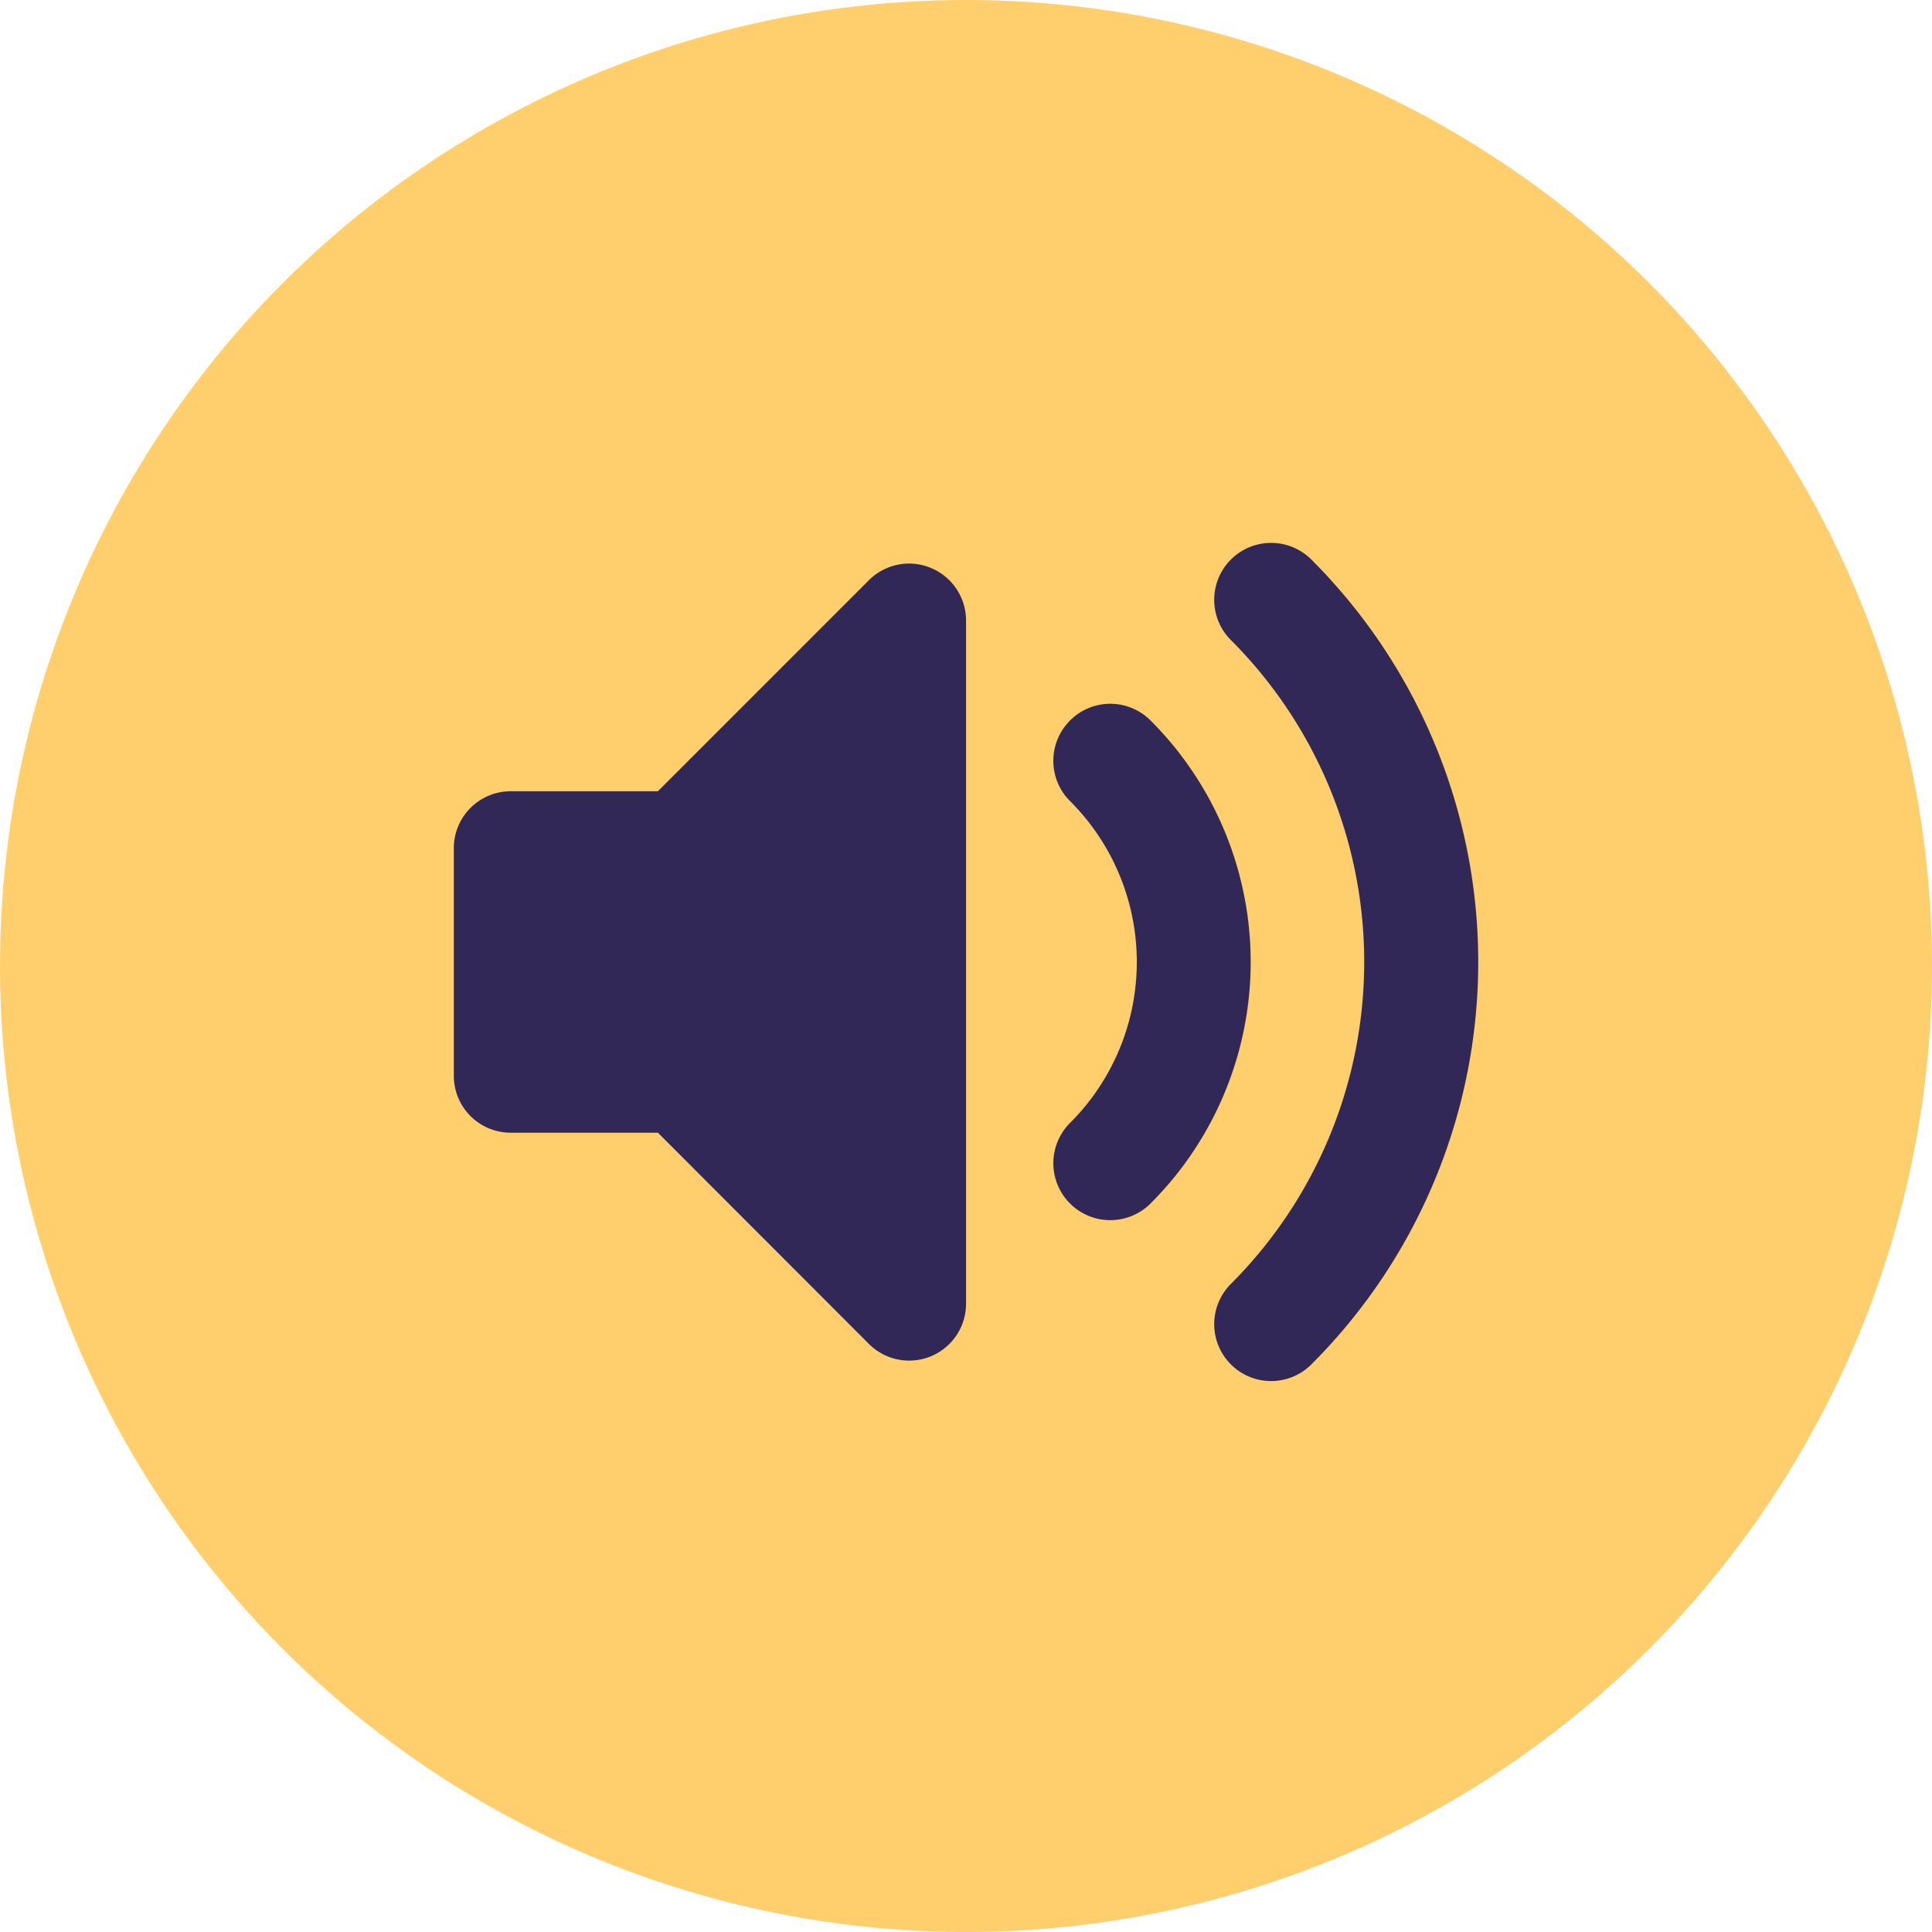
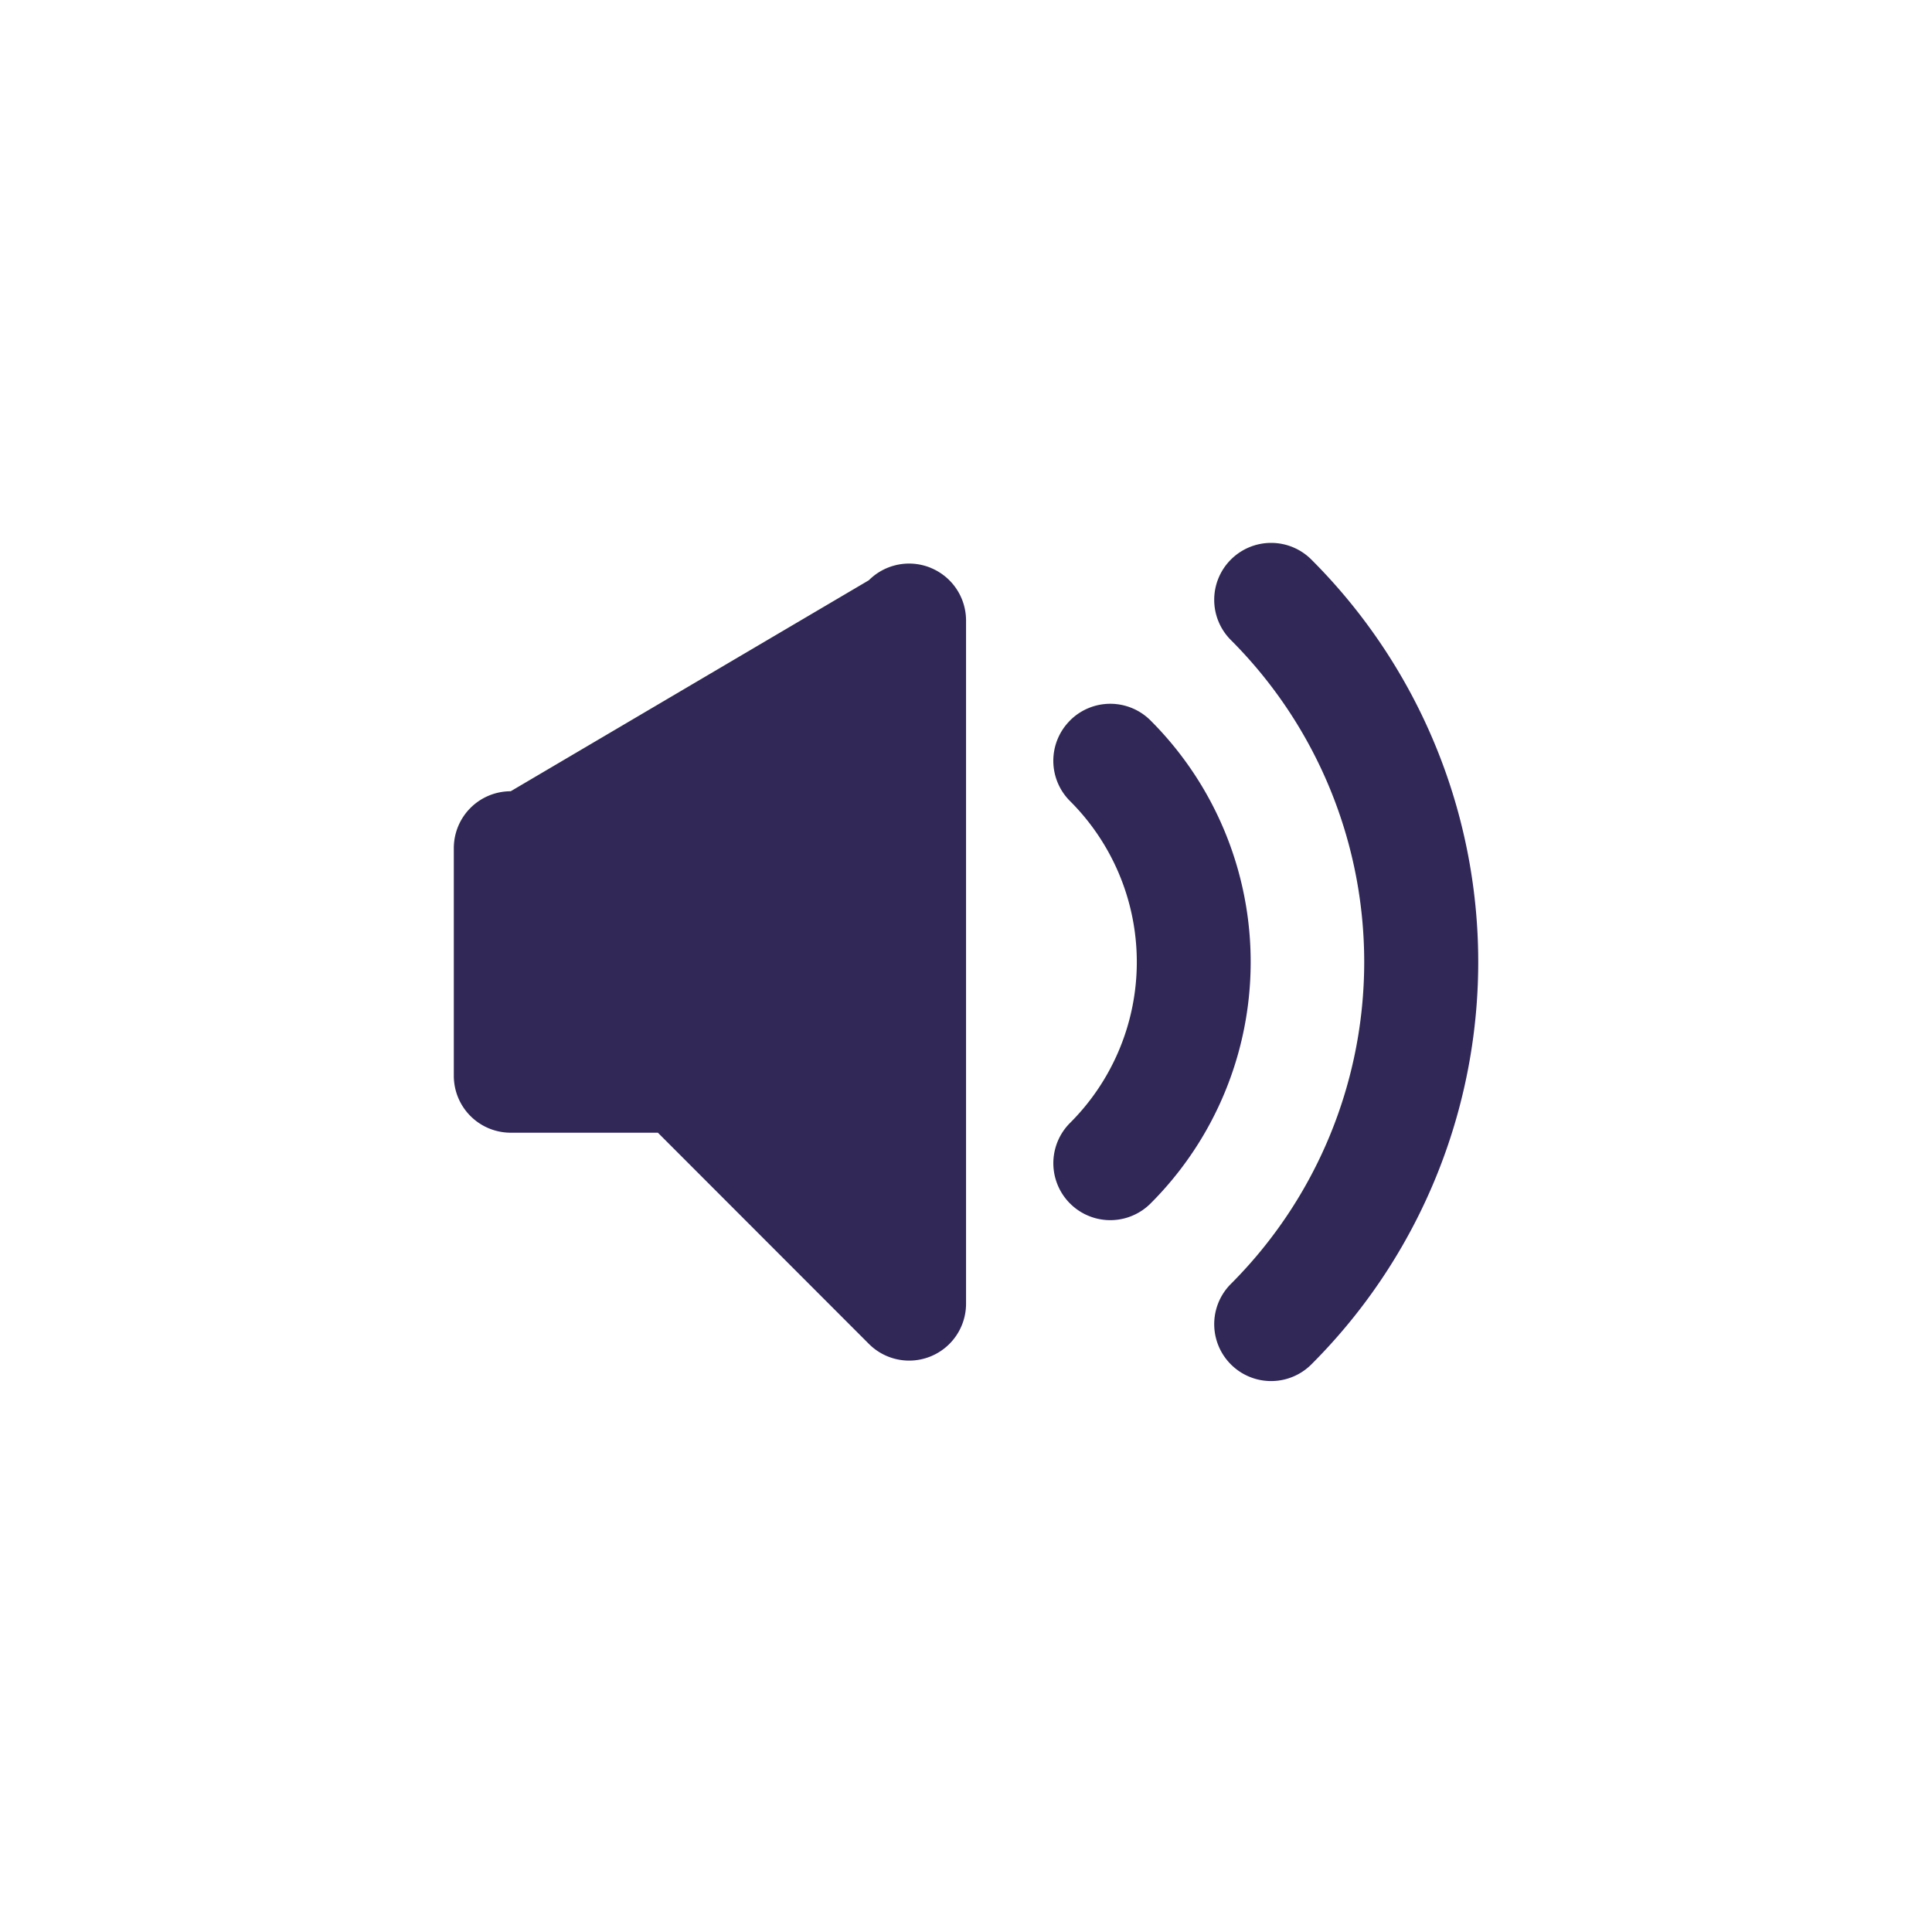
<svg xmlns="http://www.w3.org/2000/svg" width="38" height="38" viewBox="0 0 38 38">
  <g id="Group_4774" data-name="Group 4774" transform="translate(-37 -21)">
-     <circle id="Ellipse_1" data-name="Ellipse 1" cx="19" cy="19" r="19" transform="translate(37 21)" fill="#fecf6c" />
-     <path id="Path_4307" data-name="Path 4307" d="M9.384,1.129a1.119,1.119,0,0,1,.691,1.034V15.6a1.119,1.119,0,0,1-1.911.791L4.014,12.237H1.119A1.119,1.119,0,0,1,0,11.118V6.64A1.119,1.119,0,0,1,1.119,5.521H4.014L8.163,1.371a1.119,1.119,0,0,1,1.22-.243Zm5.9-.165a1.119,1.119,0,0,1,1.583,0,11.185,11.185,0,0,1,0,15.83,1.119,1.119,0,0,1-1.583-1.583,8.956,8.956,0,0,0,0-12.664,1.119,1.119,0,0,1,0-1.583ZM12.12,4.129a1.119,1.119,0,0,1,1.584,0,6.713,6.713,0,0,1,0,9.5,1.12,1.12,0,1,1-1.584-1.584,4.471,4.471,0,0,0,0-6.331,1.119,1.119,0,0,1,0-1.584Z" transform="translate(45.926 31.042)" fill="#312858" fill-rule="evenodd" />
+     <path id="Path_4307" data-name="Path 4307" d="M9.384,1.129a1.119,1.119,0,0,1,.691,1.034V15.6a1.119,1.119,0,0,1-1.911.791L4.014,12.237H1.119A1.119,1.119,0,0,1,0,11.118V6.64A1.119,1.119,0,0,1,1.119,5.521L8.163,1.371a1.119,1.119,0,0,1,1.22-.243Zm5.9-.165a1.119,1.119,0,0,1,1.583,0,11.185,11.185,0,0,1,0,15.83,1.119,1.119,0,0,1-1.583-1.583,8.956,8.956,0,0,0,0-12.664,1.119,1.119,0,0,1,0-1.583ZM12.12,4.129a1.119,1.119,0,0,1,1.584,0,6.713,6.713,0,0,1,0,9.5,1.12,1.12,0,1,1-1.584-1.584,4.471,4.471,0,0,0,0-6.331,1.119,1.119,0,0,1,0-1.584Z" transform="translate(45.926 31.042)" fill="#312858" fill-rule="evenodd" />
  </g>
</svg>